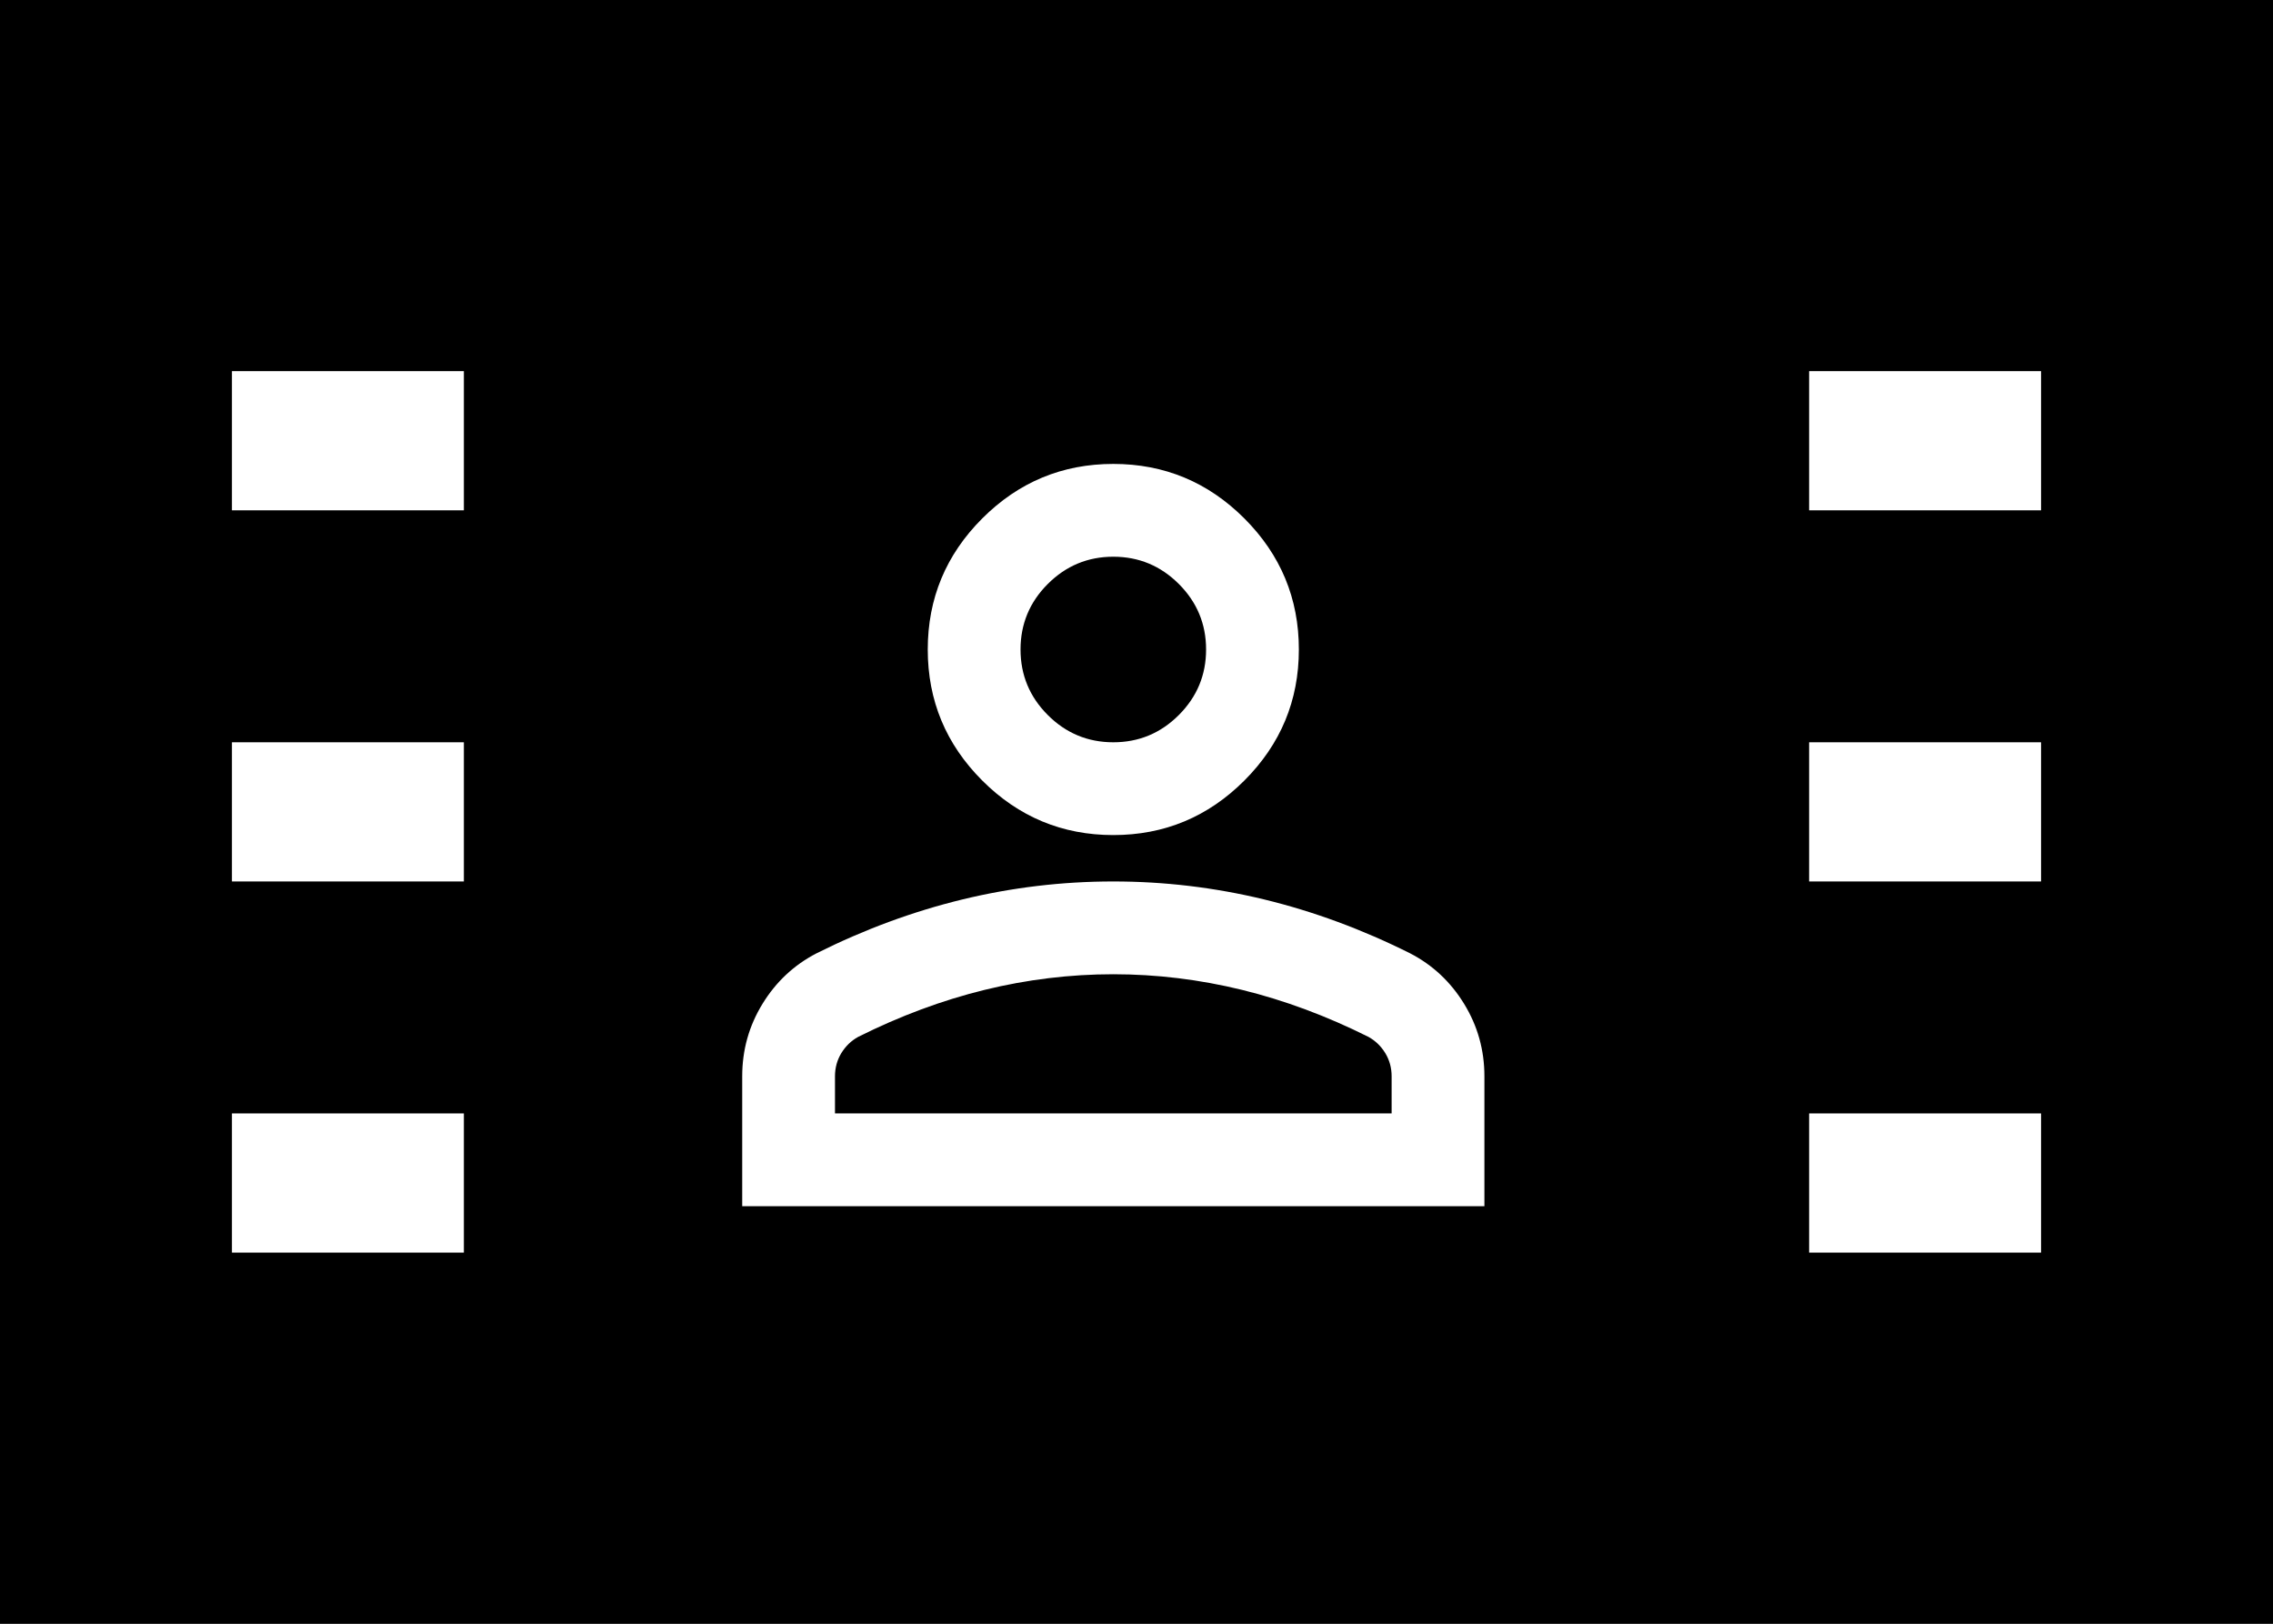
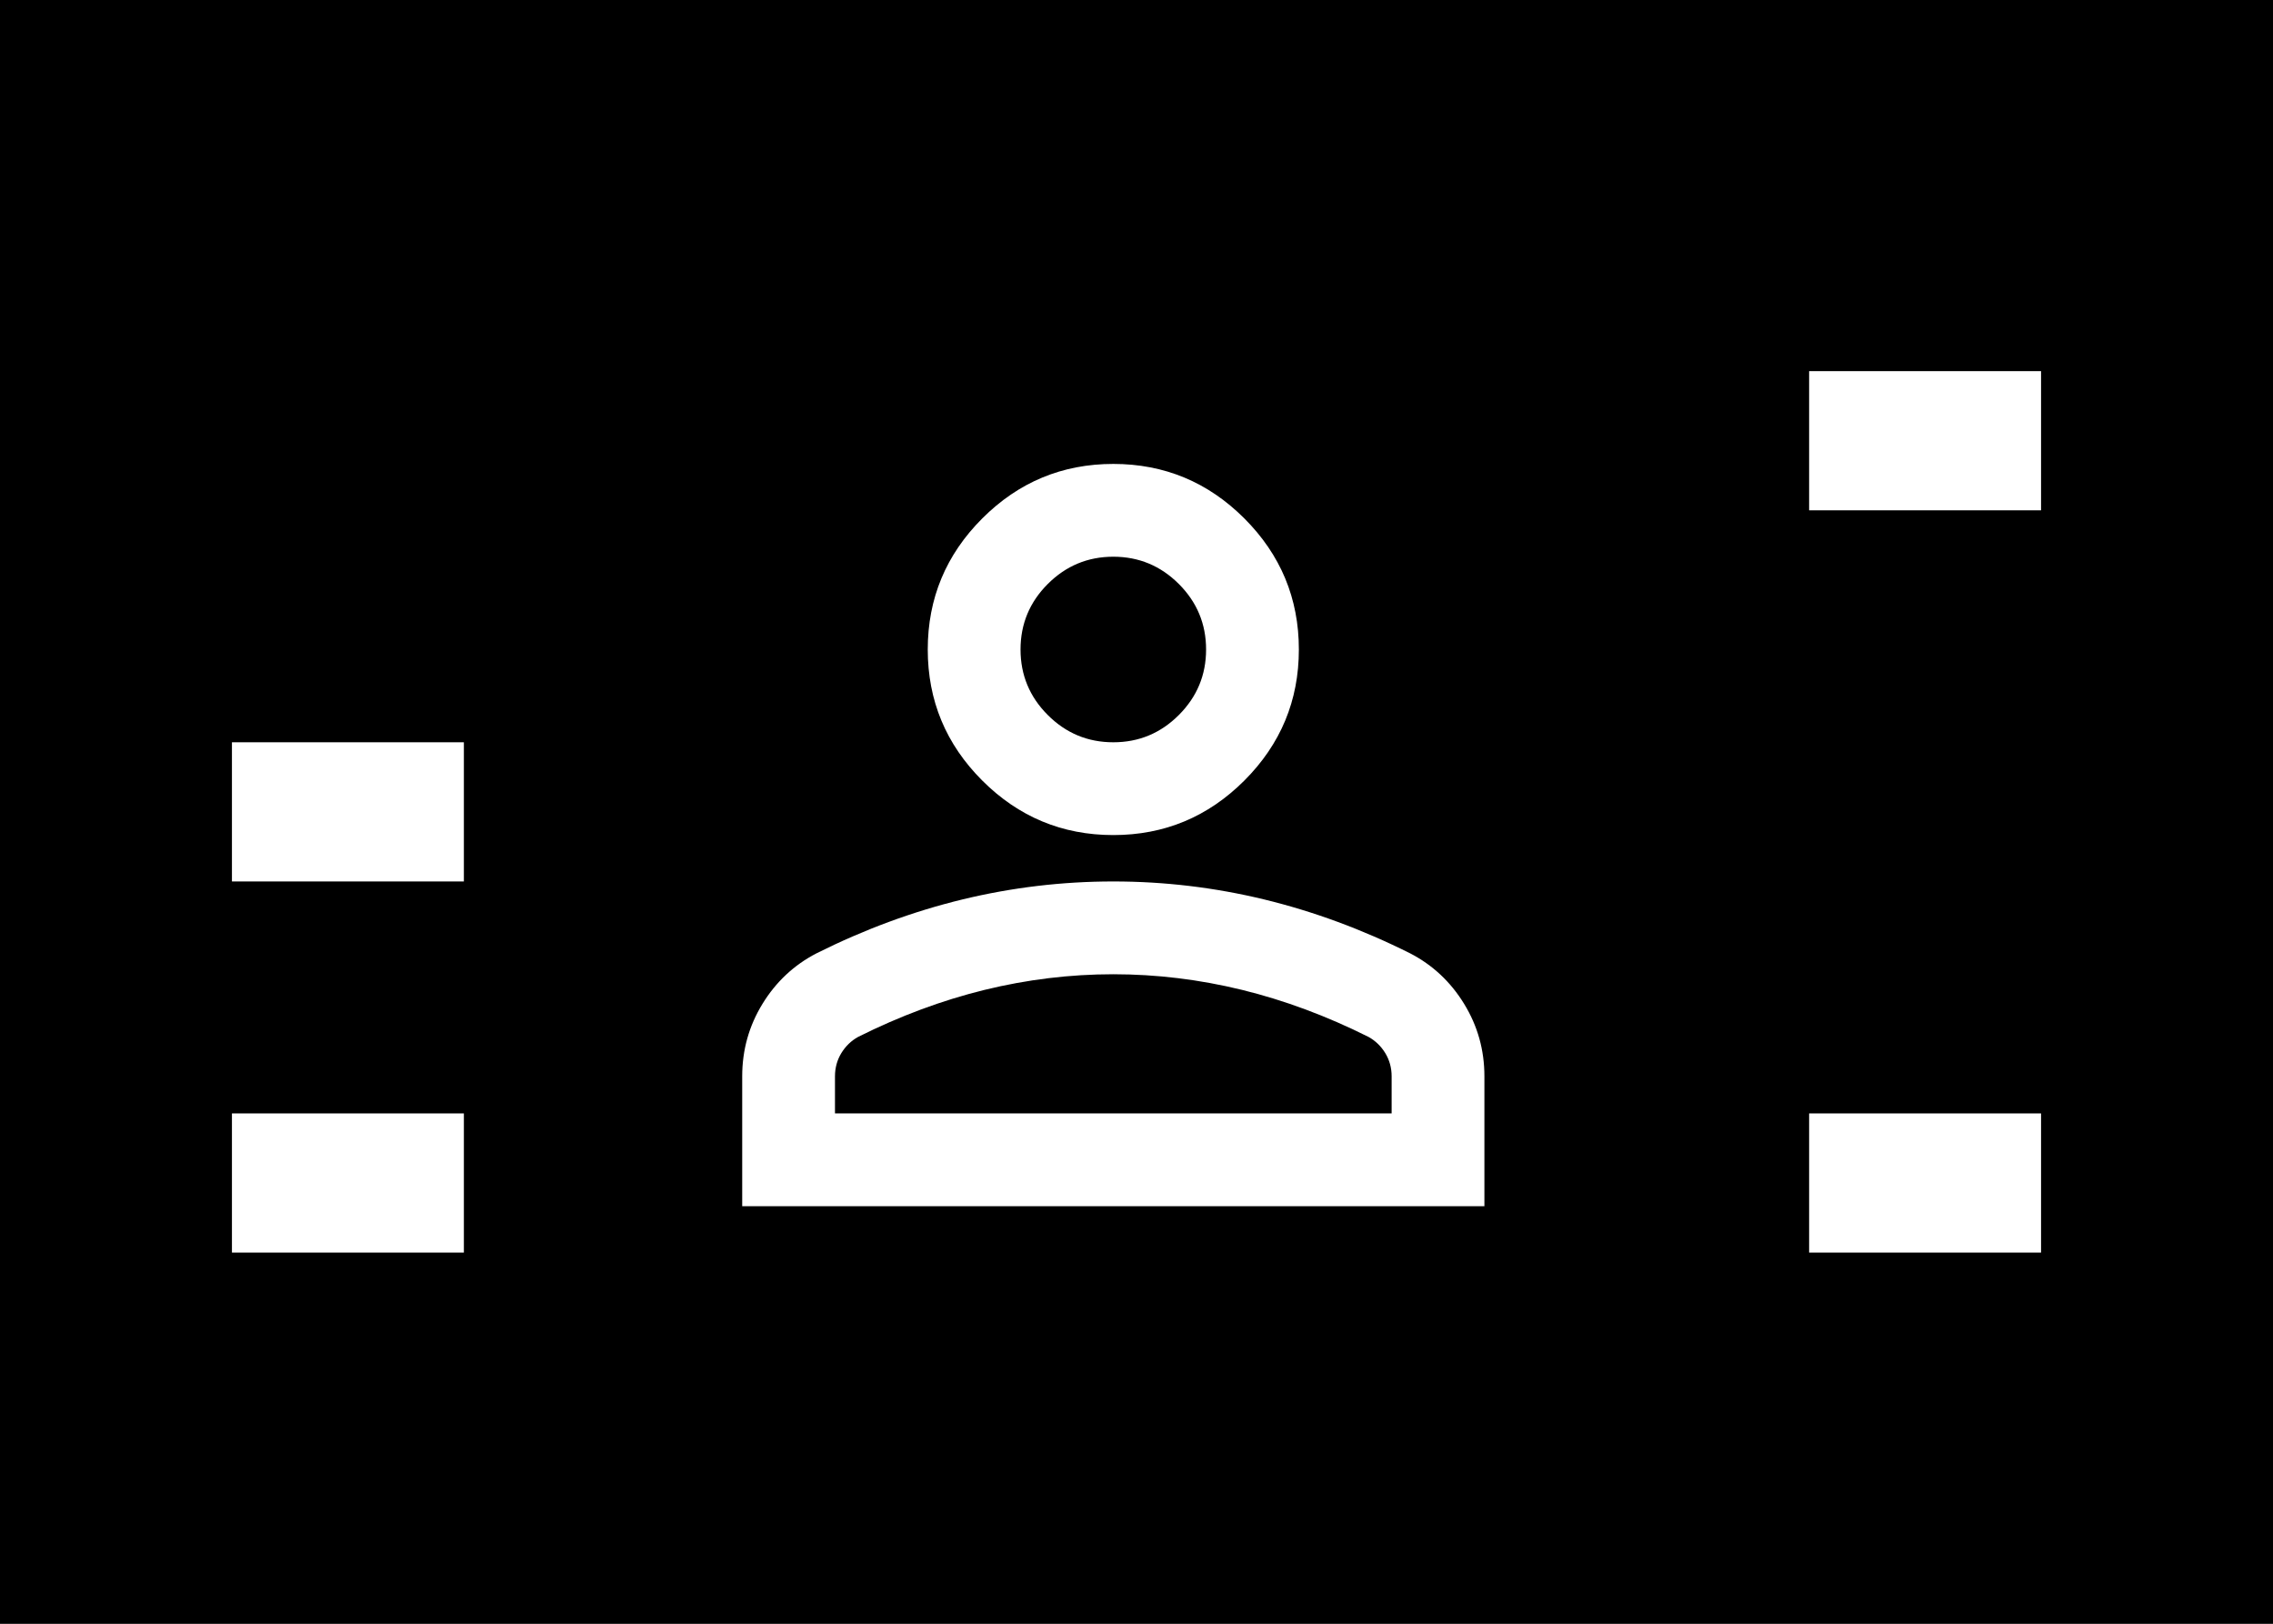
<svg xmlns="http://www.w3.org/2000/svg" width="49" height="35" viewBox="0 0 49 35" fill="none">
  <rect x="0" y="0" width="49" height="35" fill="#808080" stroke="none" />
  <rect x="47.5" y="33.5" width="46" height="32" transform="rotate(-180 47.5 33.5)" fill="black" stroke="black" stroke-width="3" />
  <line x1="39" y1="9.5" x2="44" y2="9.5" stroke="white" stroke-width="3" />
  <line x1="39" y1="25.5" x2="44" y2="25.5" stroke="white" stroke-width="3" />
-   <line x1="39" y1="17.5" x2="44" y2="17.5" stroke="white" stroke-width="3" />
-   <line x1="5" y1="9.5" x2="10" y2="9.5" stroke="white" stroke-width="3" />
  <line x1="5" y1="25.5" x2="10" y2="25.5" stroke="white" stroke-width="3" />
  <line x1="5" y1="17.5" x2="10" y2="17.5" stroke="white" stroke-width="3" />
  <path d="M24 18C22.9 18 21.958 17.608 21.175 16.825C20.392 16.042 20 15.1 20 14C20 12.9 20.392 11.958 21.175 11.175C21.958 10.392 22.9 10 24 10C25.1 10 26.042 10.392 26.825 11.175C27.608 11.958 28 12.9 28 14C28 15.1 27.608 16.042 26.825 16.825C26.042 17.608 25.1 18 24 18ZM16 26V23.2C16 22.633 16.146 22.113 16.438 21.637C16.729 21.163 17.117 20.8 17.6 20.55C18.633 20.033 19.683 19.646 20.75 19.387C21.817 19.129 22.9 19 24 19C25.1 19 26.183 19.129 27.25 19.387C28.317 19.646 29.367 20.033 30.4 20.55C30.883 20.8 31.271 21.163 31.562 21.637C31.854 22.113 32 22.633 32 23.2V26H16ZM18 24H30V23.2C30 23.017 29.954 22.85 29.863 22.7C29.771 22.55 29.65 22.433 29.5 22.35C28.6 21.9 27.692 21.562 26.775 21.337C25.858 21.113 24.933 21 24 21C23.067 21 22.142 21.113 21.225 21.337C20.308 21.562 19.4 21.9 18.5 22.35C18.35 22.433 18.229 22.55 18.137 22.7C18.046 22.85 18 23.017 18 23.2V24ZM24 16C24.55 16 25.021 15.804 25.413 15.412C25.804 15.021 26 14.55 26 14C26 13.45 25.804 12.979 25.413 12.588C25.021 12.196 24.55 12 24 12C23.45 12 22.979 12.196 22.587 12.588C22.196 12.979 22 13.45 22 14C22 14.55 22.196 15.021 22.587 15.412C22.979 15.804 23.45 16 24 16Z" fill="white" />
</svg>